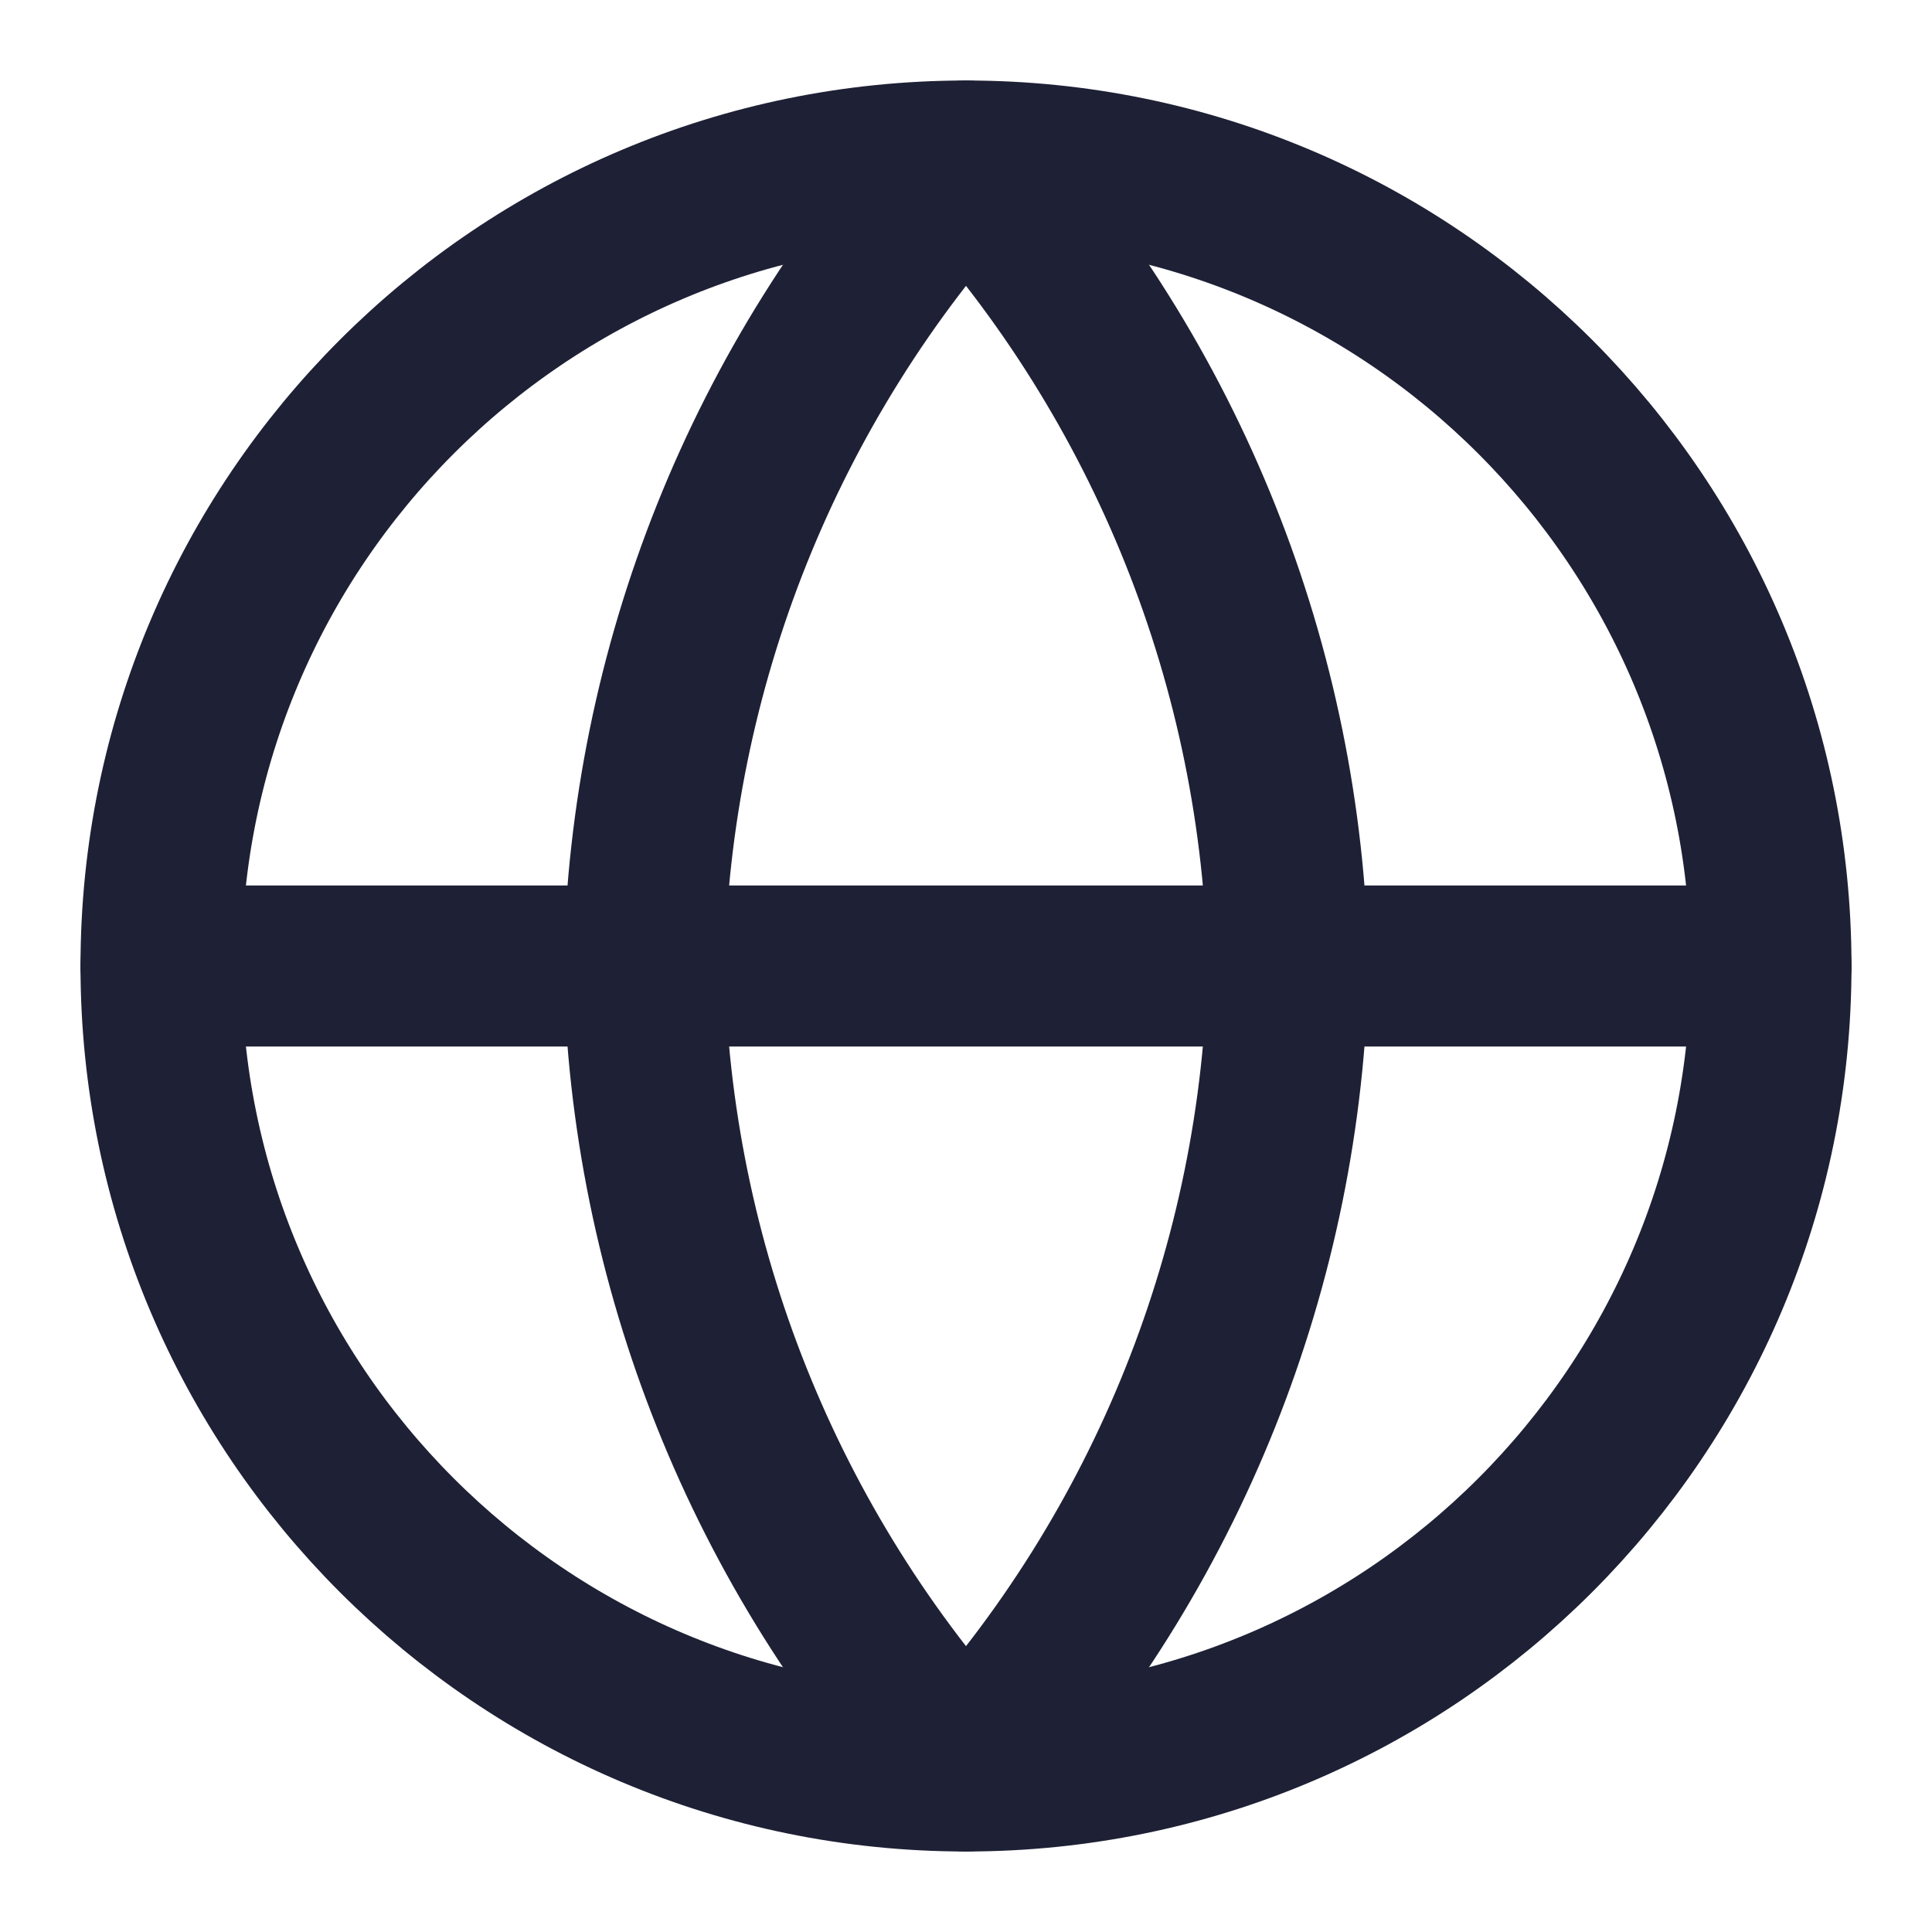
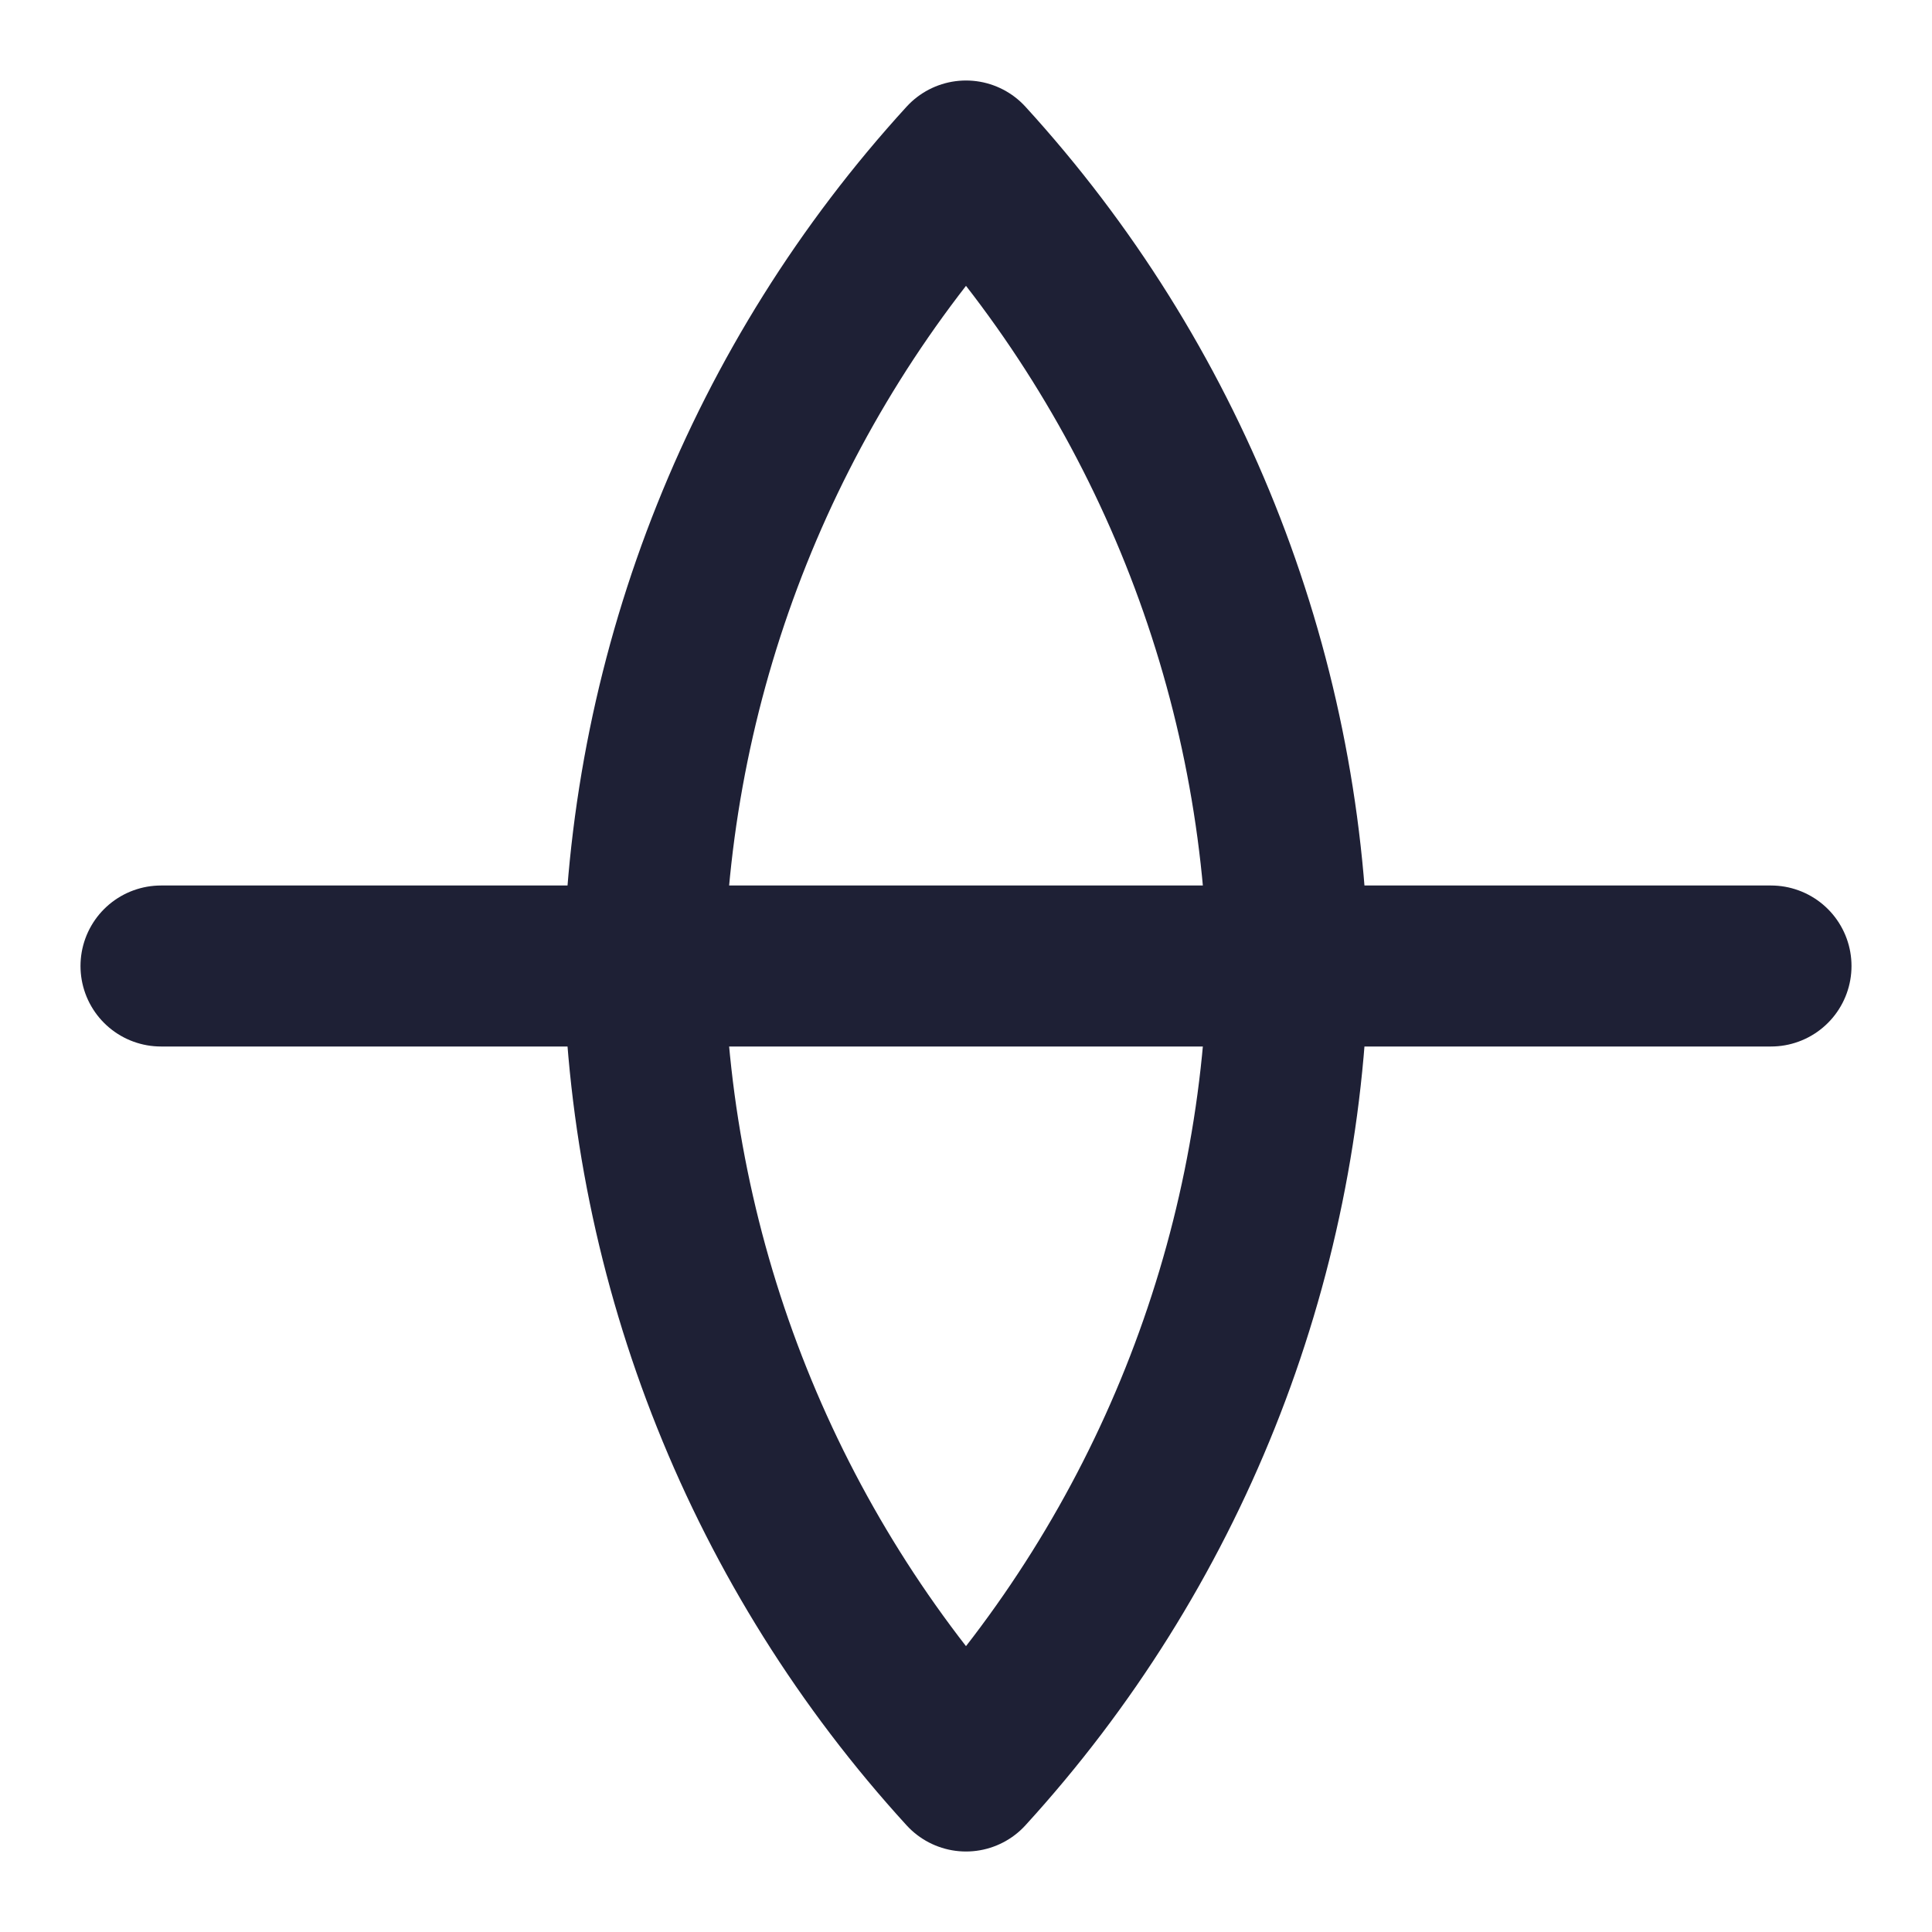
<svg xmlns="http://www.w3.org/2000/svg" width="24" height="24" viewBox="0 0 24 24" fill="none">
-   <path d="M12 22C17.523 22 22 17.523 22 12C22 6.477 17.523 2 12 2C6.477 2 2 6.477 2 12C2 17.523 6.477 22 12 22Z" stroke="#1E2035" stroke-width="2" stroke-linecap="round" stroke-linejoin="round" />
  <path d="M2 12H22" stroke="#1E2035" stroke-width="2" stroke-linecap="round" stroke-linejoin="round" />
  <path d="M12 2C14.501 4.738 15.923 8.292 16 12C15.923 15.708 14.501 19.262 12 22C9.499 19.262 8.077 15.708 8 12C8.077 8.292 9.499 4.738 12 2Z" stroke="#1E2035" stroke-width="2" stroke-linecap="round" stroke-linejoin="round" />
</svg>